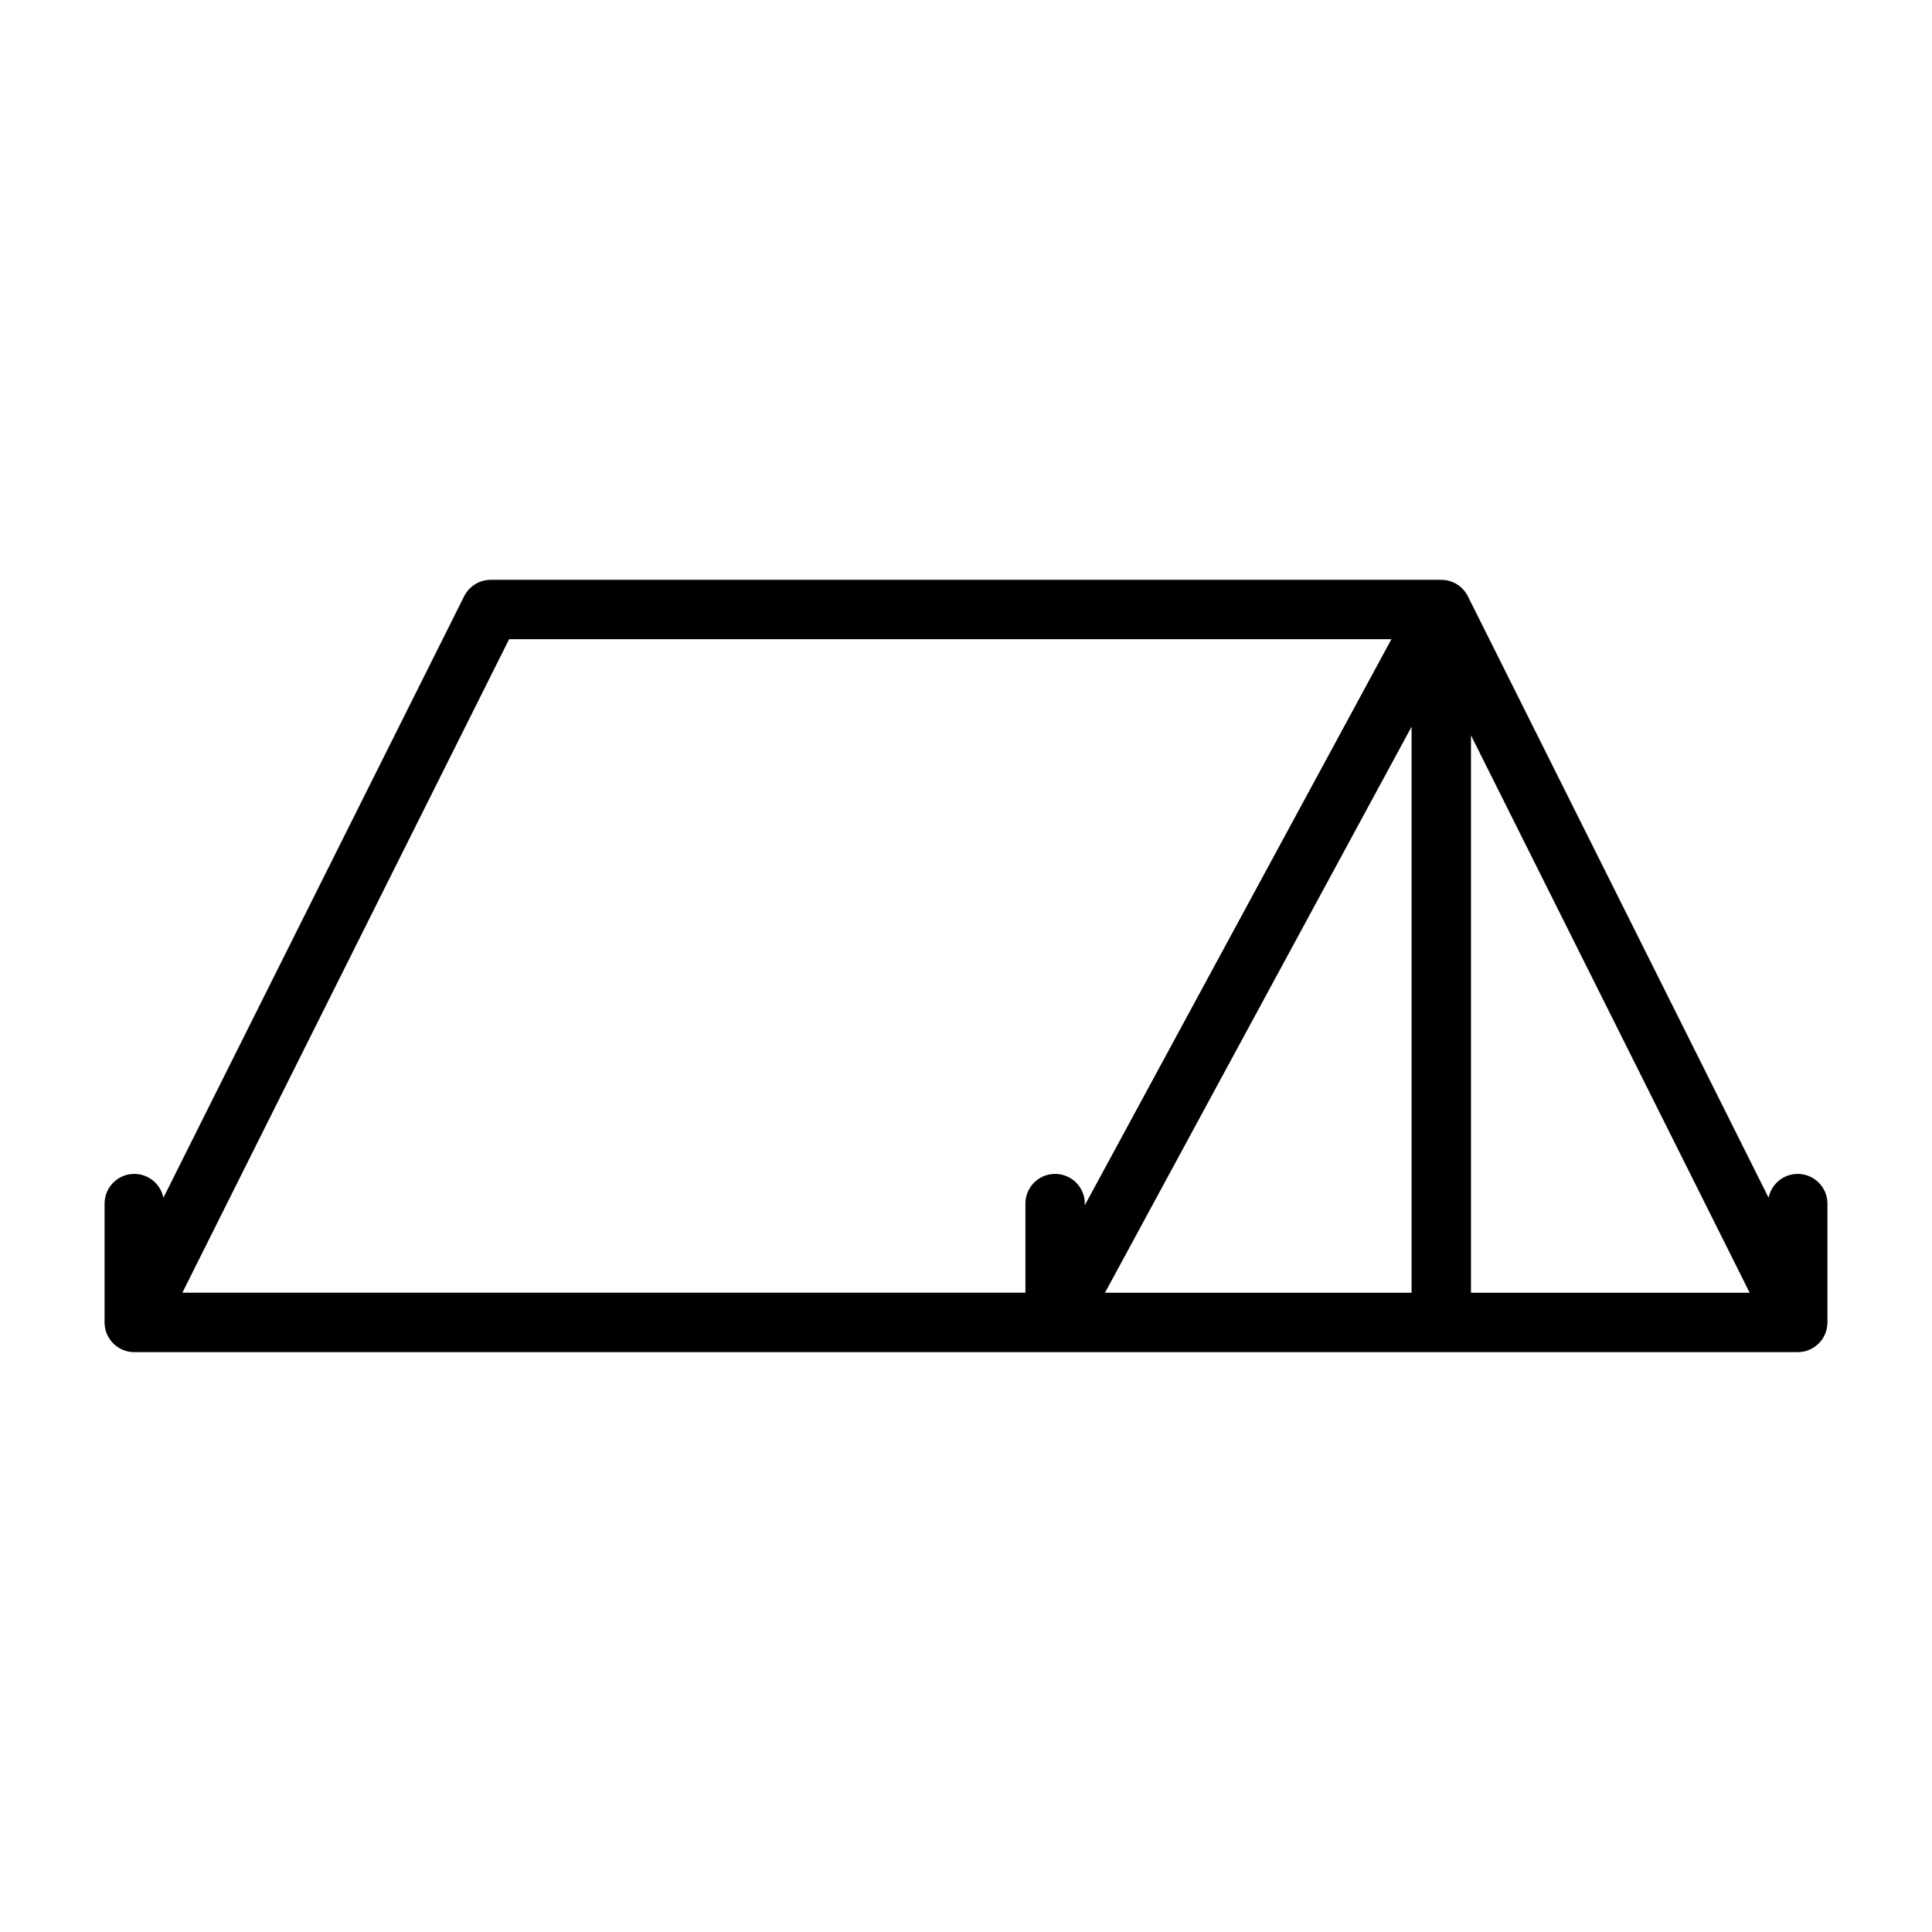
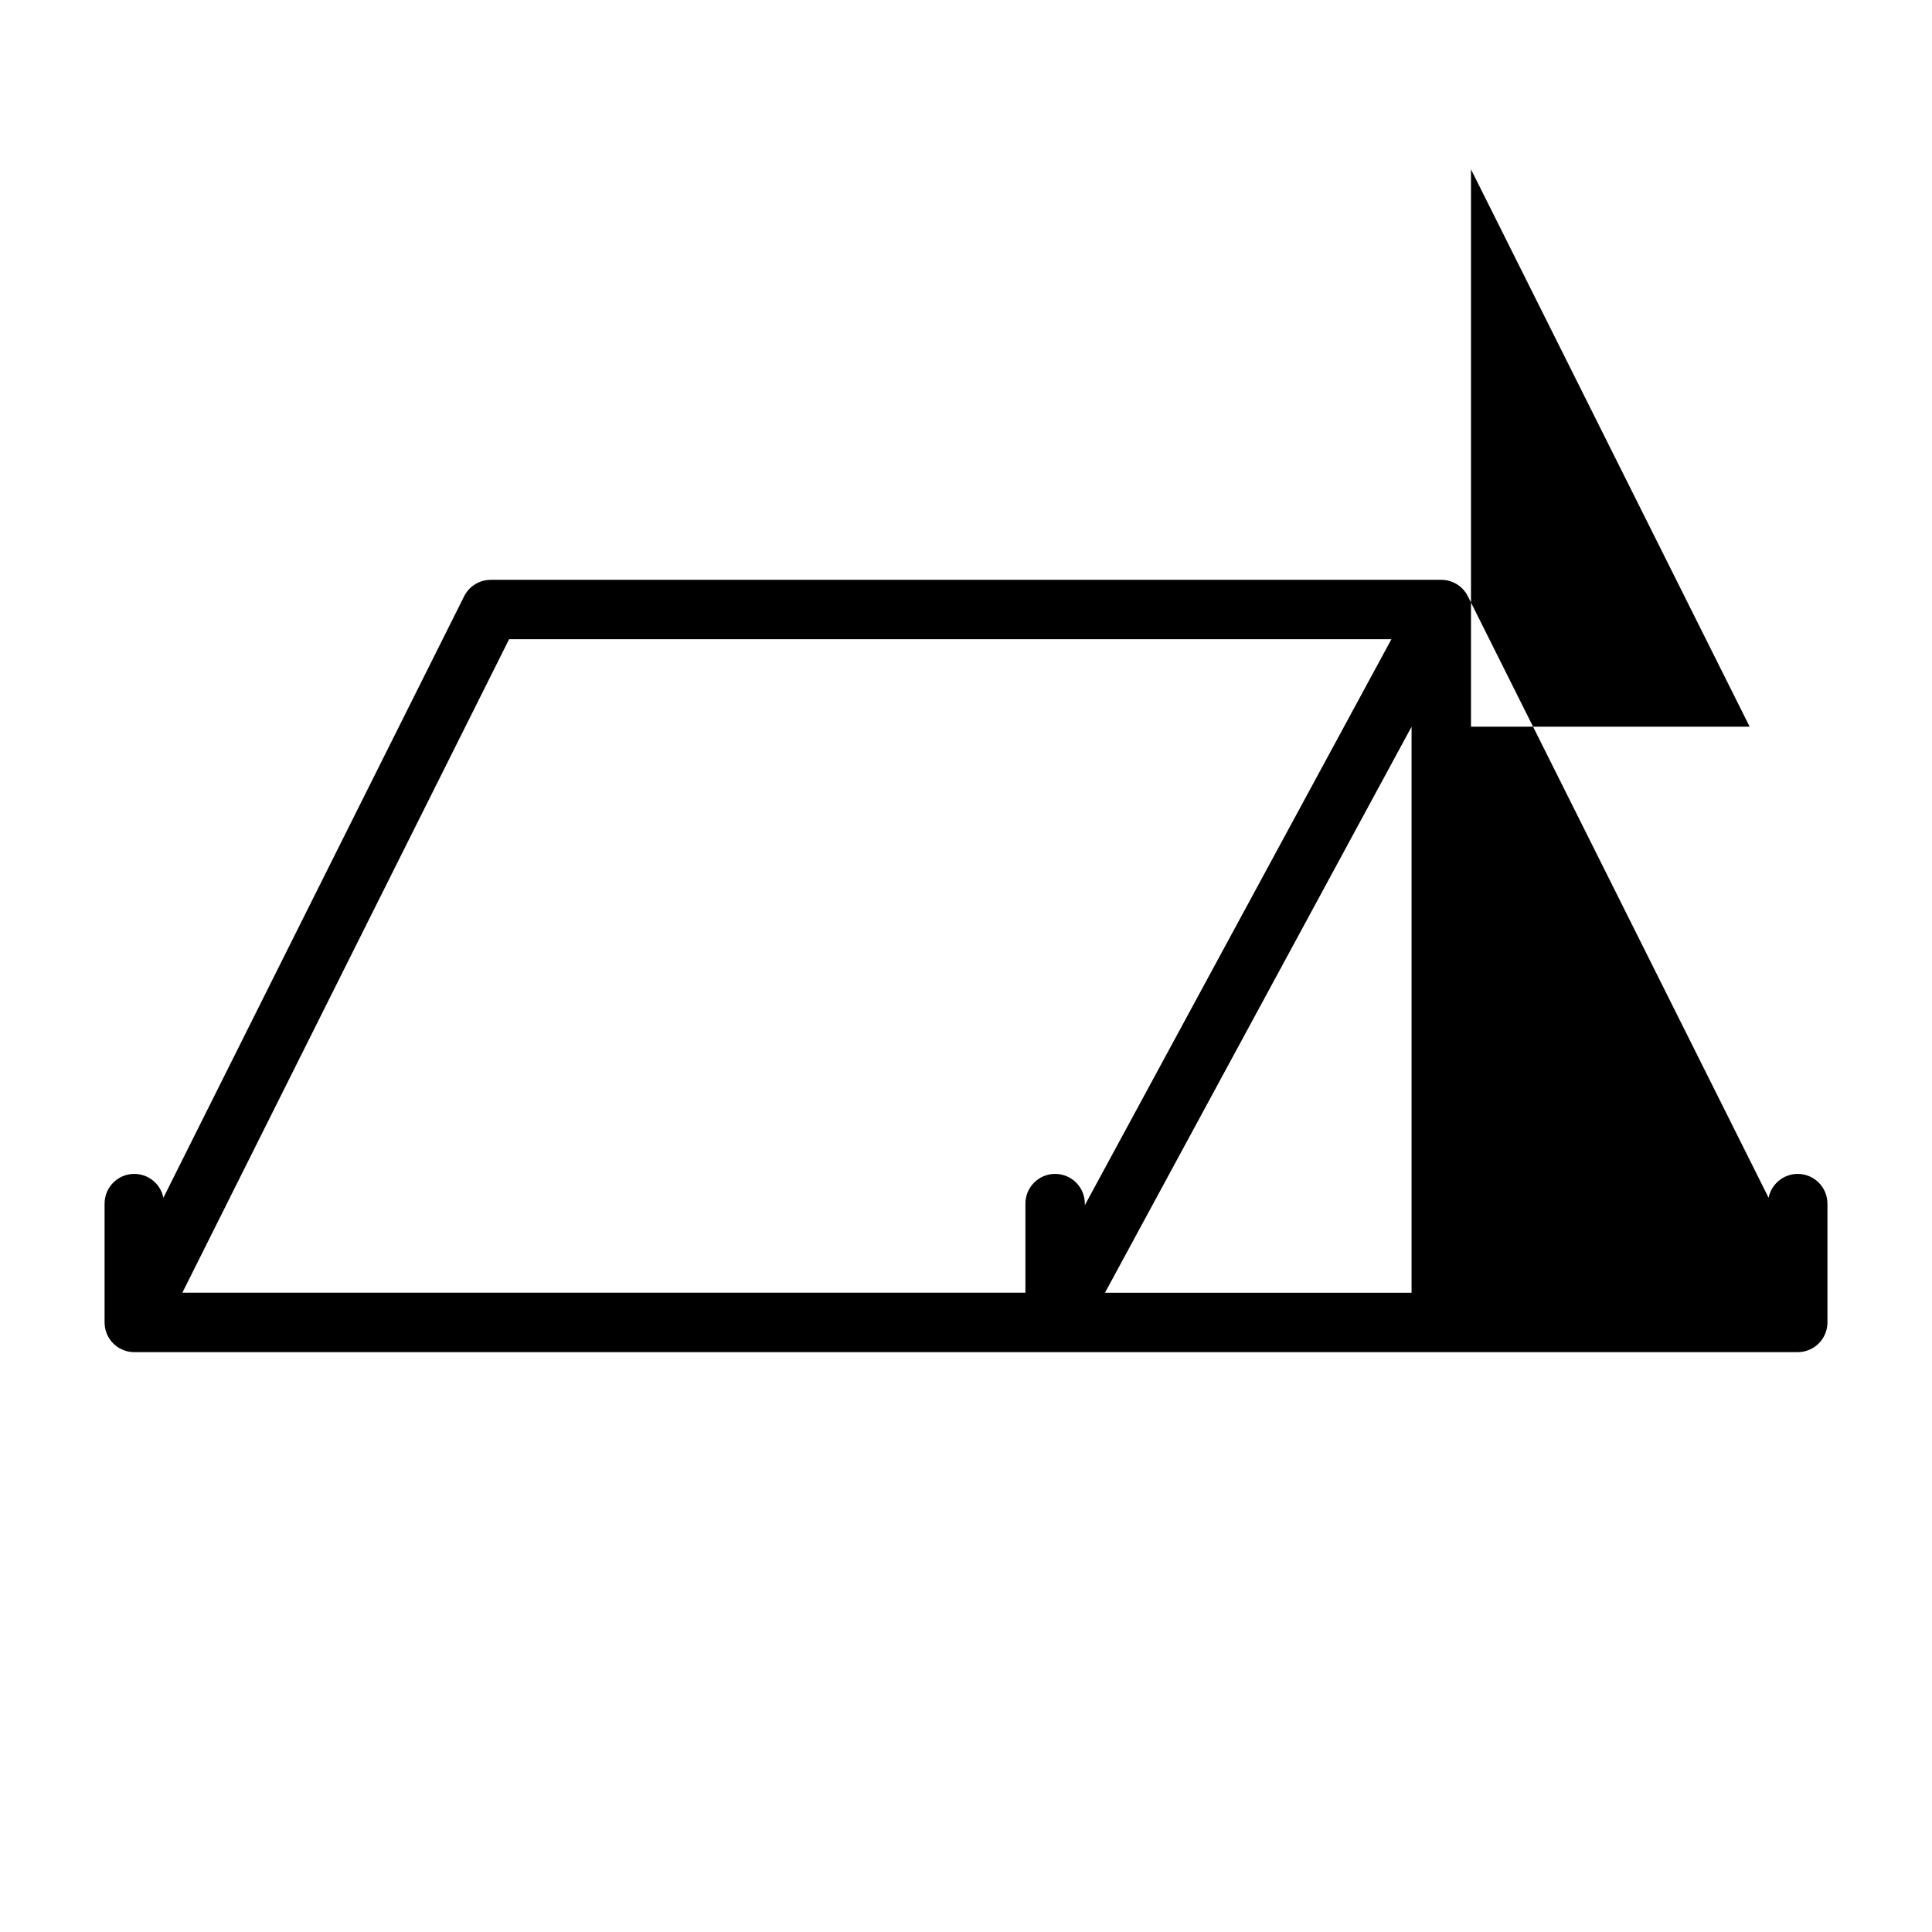
<svg xmlns="http://www.w3.org/2000/svg" fill="#000000" width="800px" height="800px" version="1.1" viewBox="144 144 512 512">
-   <path d="m274.05 297.66c-2.981 0-5.707 1.684-7.043 4.348l-79.703 159.41c-0.723-3.602-3.902-6.32-7.719-6.32-4.348 0-7.871 3.527-7.871 7.875v31.484c0 1.965 0.715 3.758 1.902 5.137 0.25 0.289 0.516 0.555 0.801 0.801 1.383 1.207 3.188 1.938 5.168 1.938h440.83c2.047 0 3.984-0.797 5.43-2.172 0.266-0.254 0.512-0.523 0.742-0.812 1.062-1.344 1.703-3.039 1.703-4.891v-31.484c0-4.348-3.527-7.875-7.875-7.875-3.816 0-6.996 2.719-7.719 6.32l-79.703-159.41c-1.336-2.664-4.059-4.348-7.043-4.348zm157.44 165.31v0.422l81.246-149.99h-233.82l-86.59 173.18h223.42v-23.613c0-4.348 3.523-7.875 7.871-7.875 4.348 0 7.875 3.527 7.875 7.875zm86.59 23.613h-81.246l81.246-150zm15.746 0h73.855l-73.855-147.71z" fill-rule="evenodd" />
+   <path d="m274.05 297.66c-2.981 0-5.707 1.684-7.043 4.348l-79.703 159.41c-0.723-3.602-3.902-6.32-7.719-6.32-4.348 0-7.871 3.527-7.871 7.875v31.484c0 1.965 0.715 3.758 1.902 5.137 0.25 0.289 0.516 0.555 0.801 0.801 1.383 1.207 3.188 1.938 5.168 1.938h440.83c2.047 0 3.984-0.797 5.43-2.172 0.266-0.254 0.512-0.523 0.742-0.812 1.062-1.344 1.703-3.039 1.703-4.891v-31.484c0-4.348-3.527-7.875-7.875-7.875-3.816 0-6.996 2.719-7.719 6.32l-79.703-159.41c-1.336-2.664-4.059-4.348-7.043-4.348zm157.44 165.31v0.422l81.246-149.99h-233.82l-86.59 173.18h223.42v-23.613c0-4.348 3.523-7.875 7.871-7.875 4.348 0 7.875 3.527 7.875 7.875zm86.59 23.613h-81.246l81.246-150m15.746 0h73.855l-73.855-147.71z" fill-rule="evenodd" />
</svg>